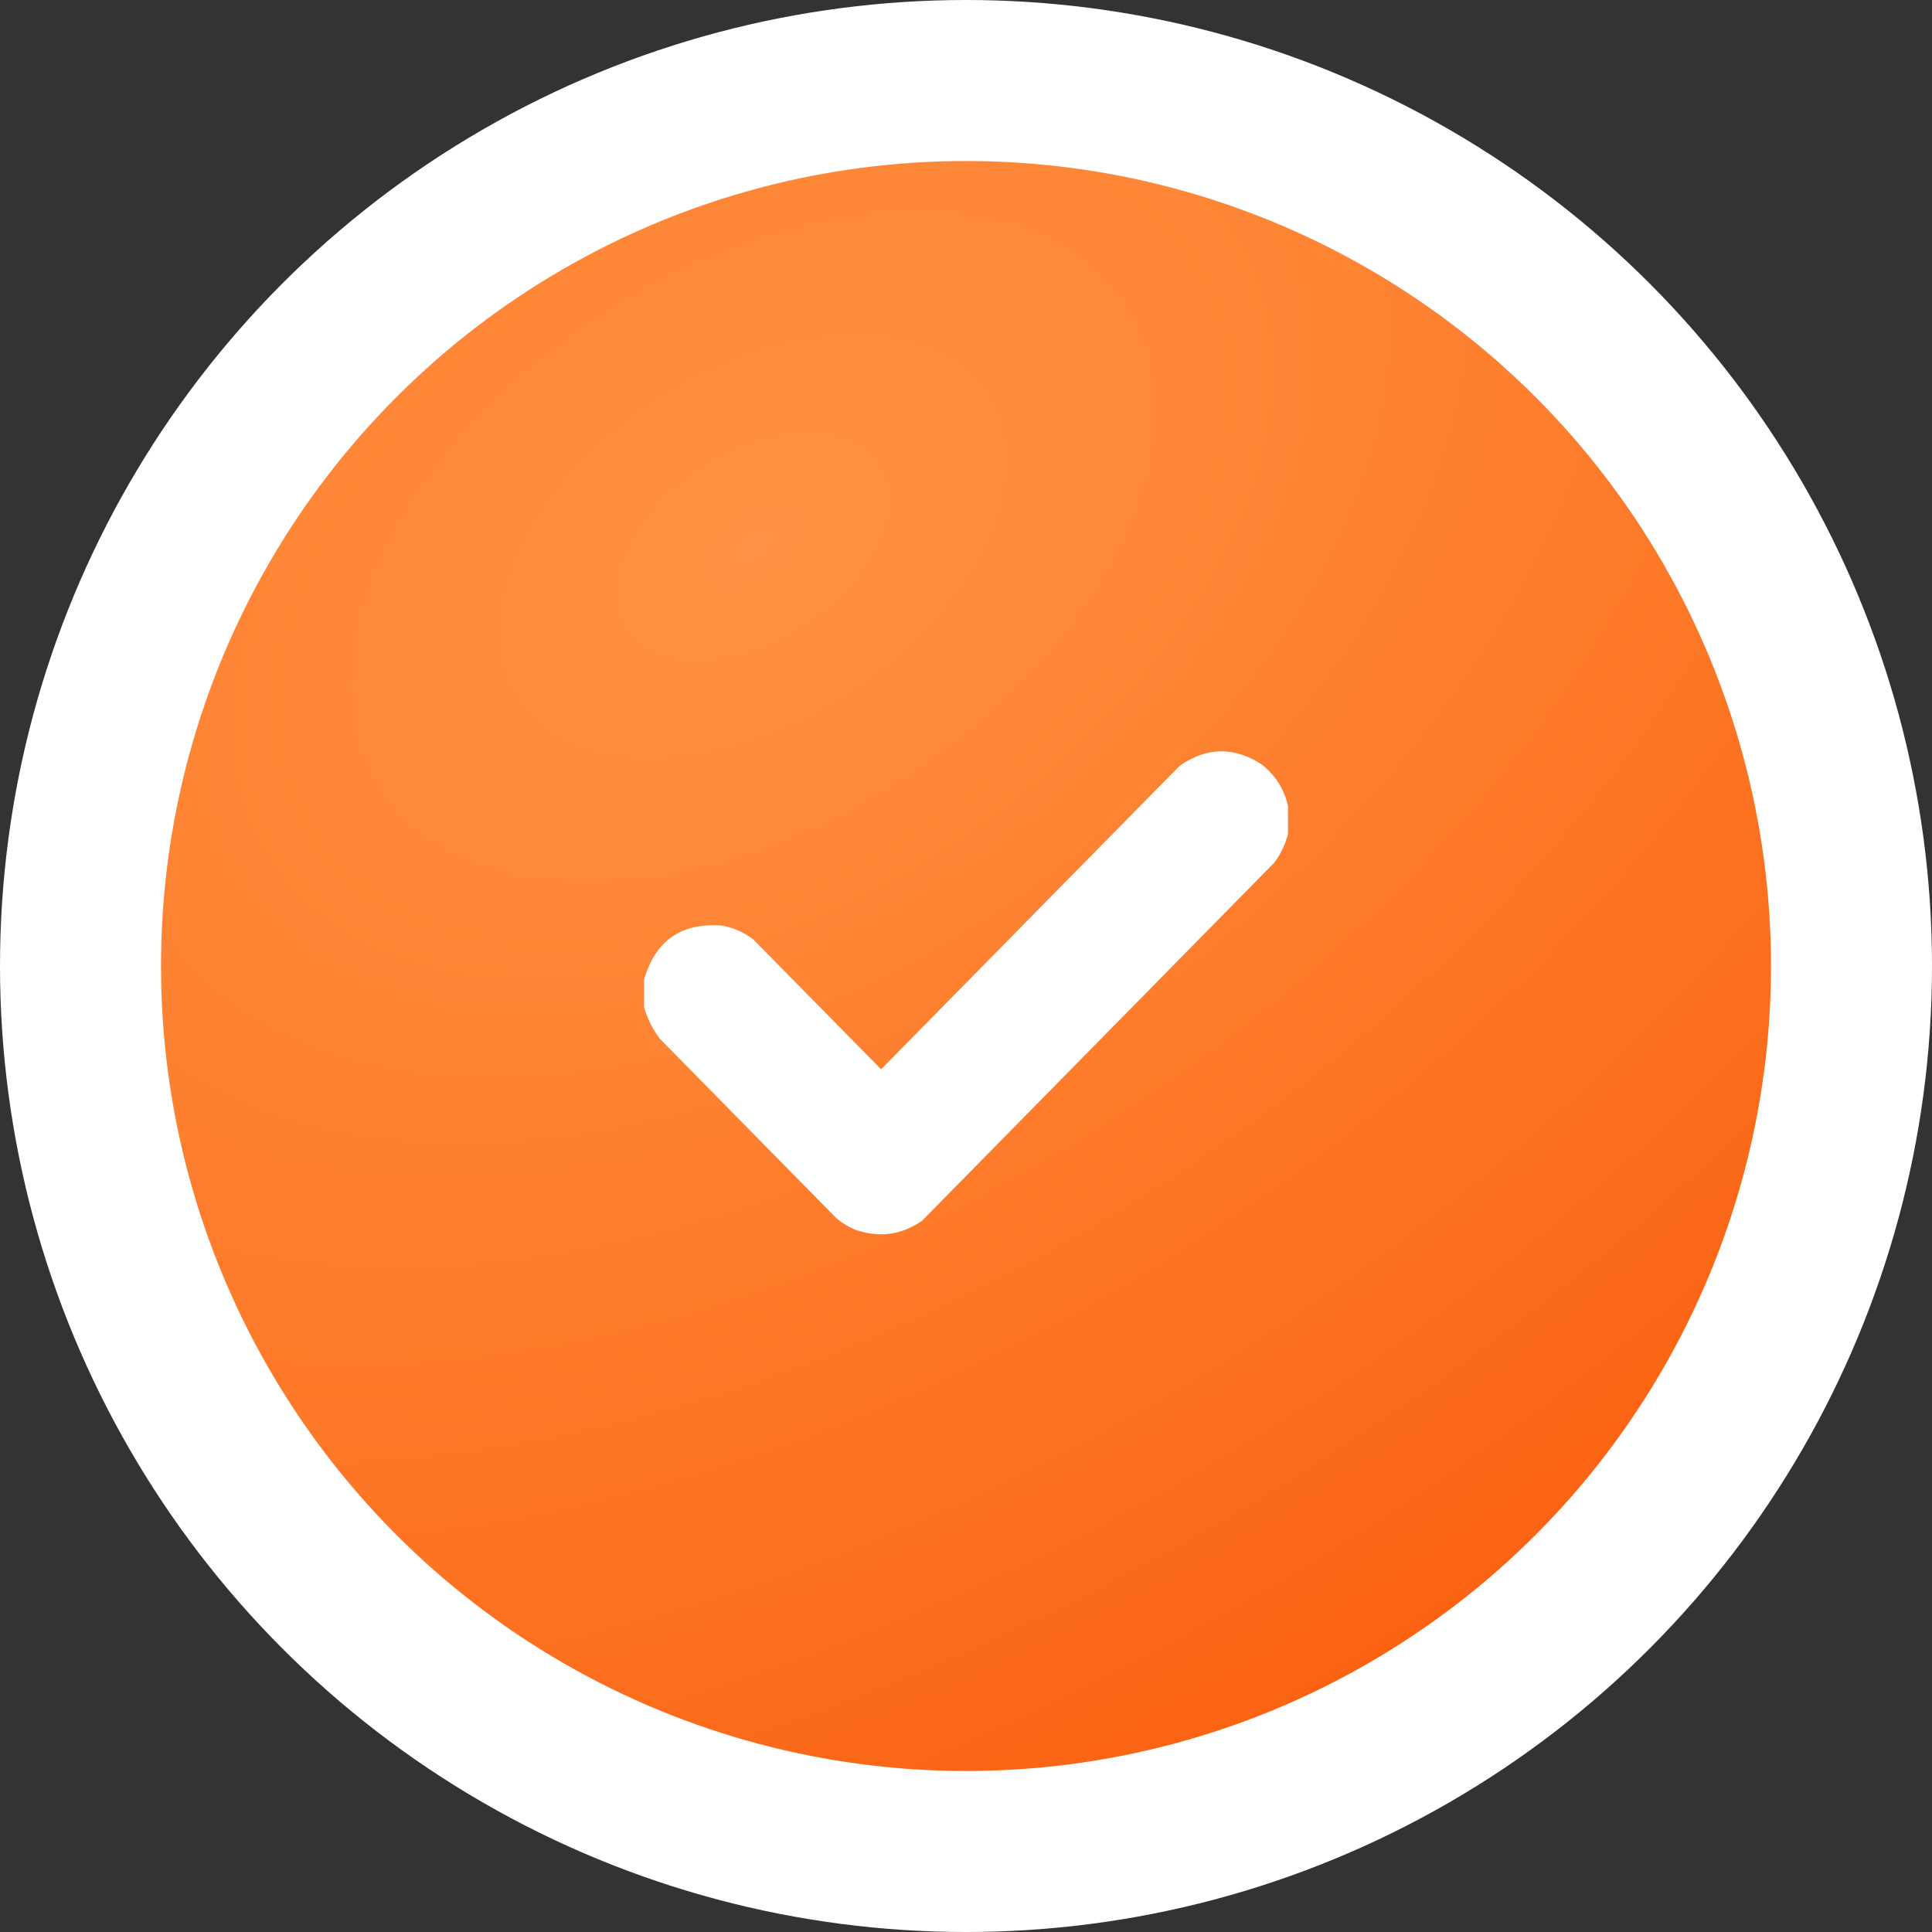
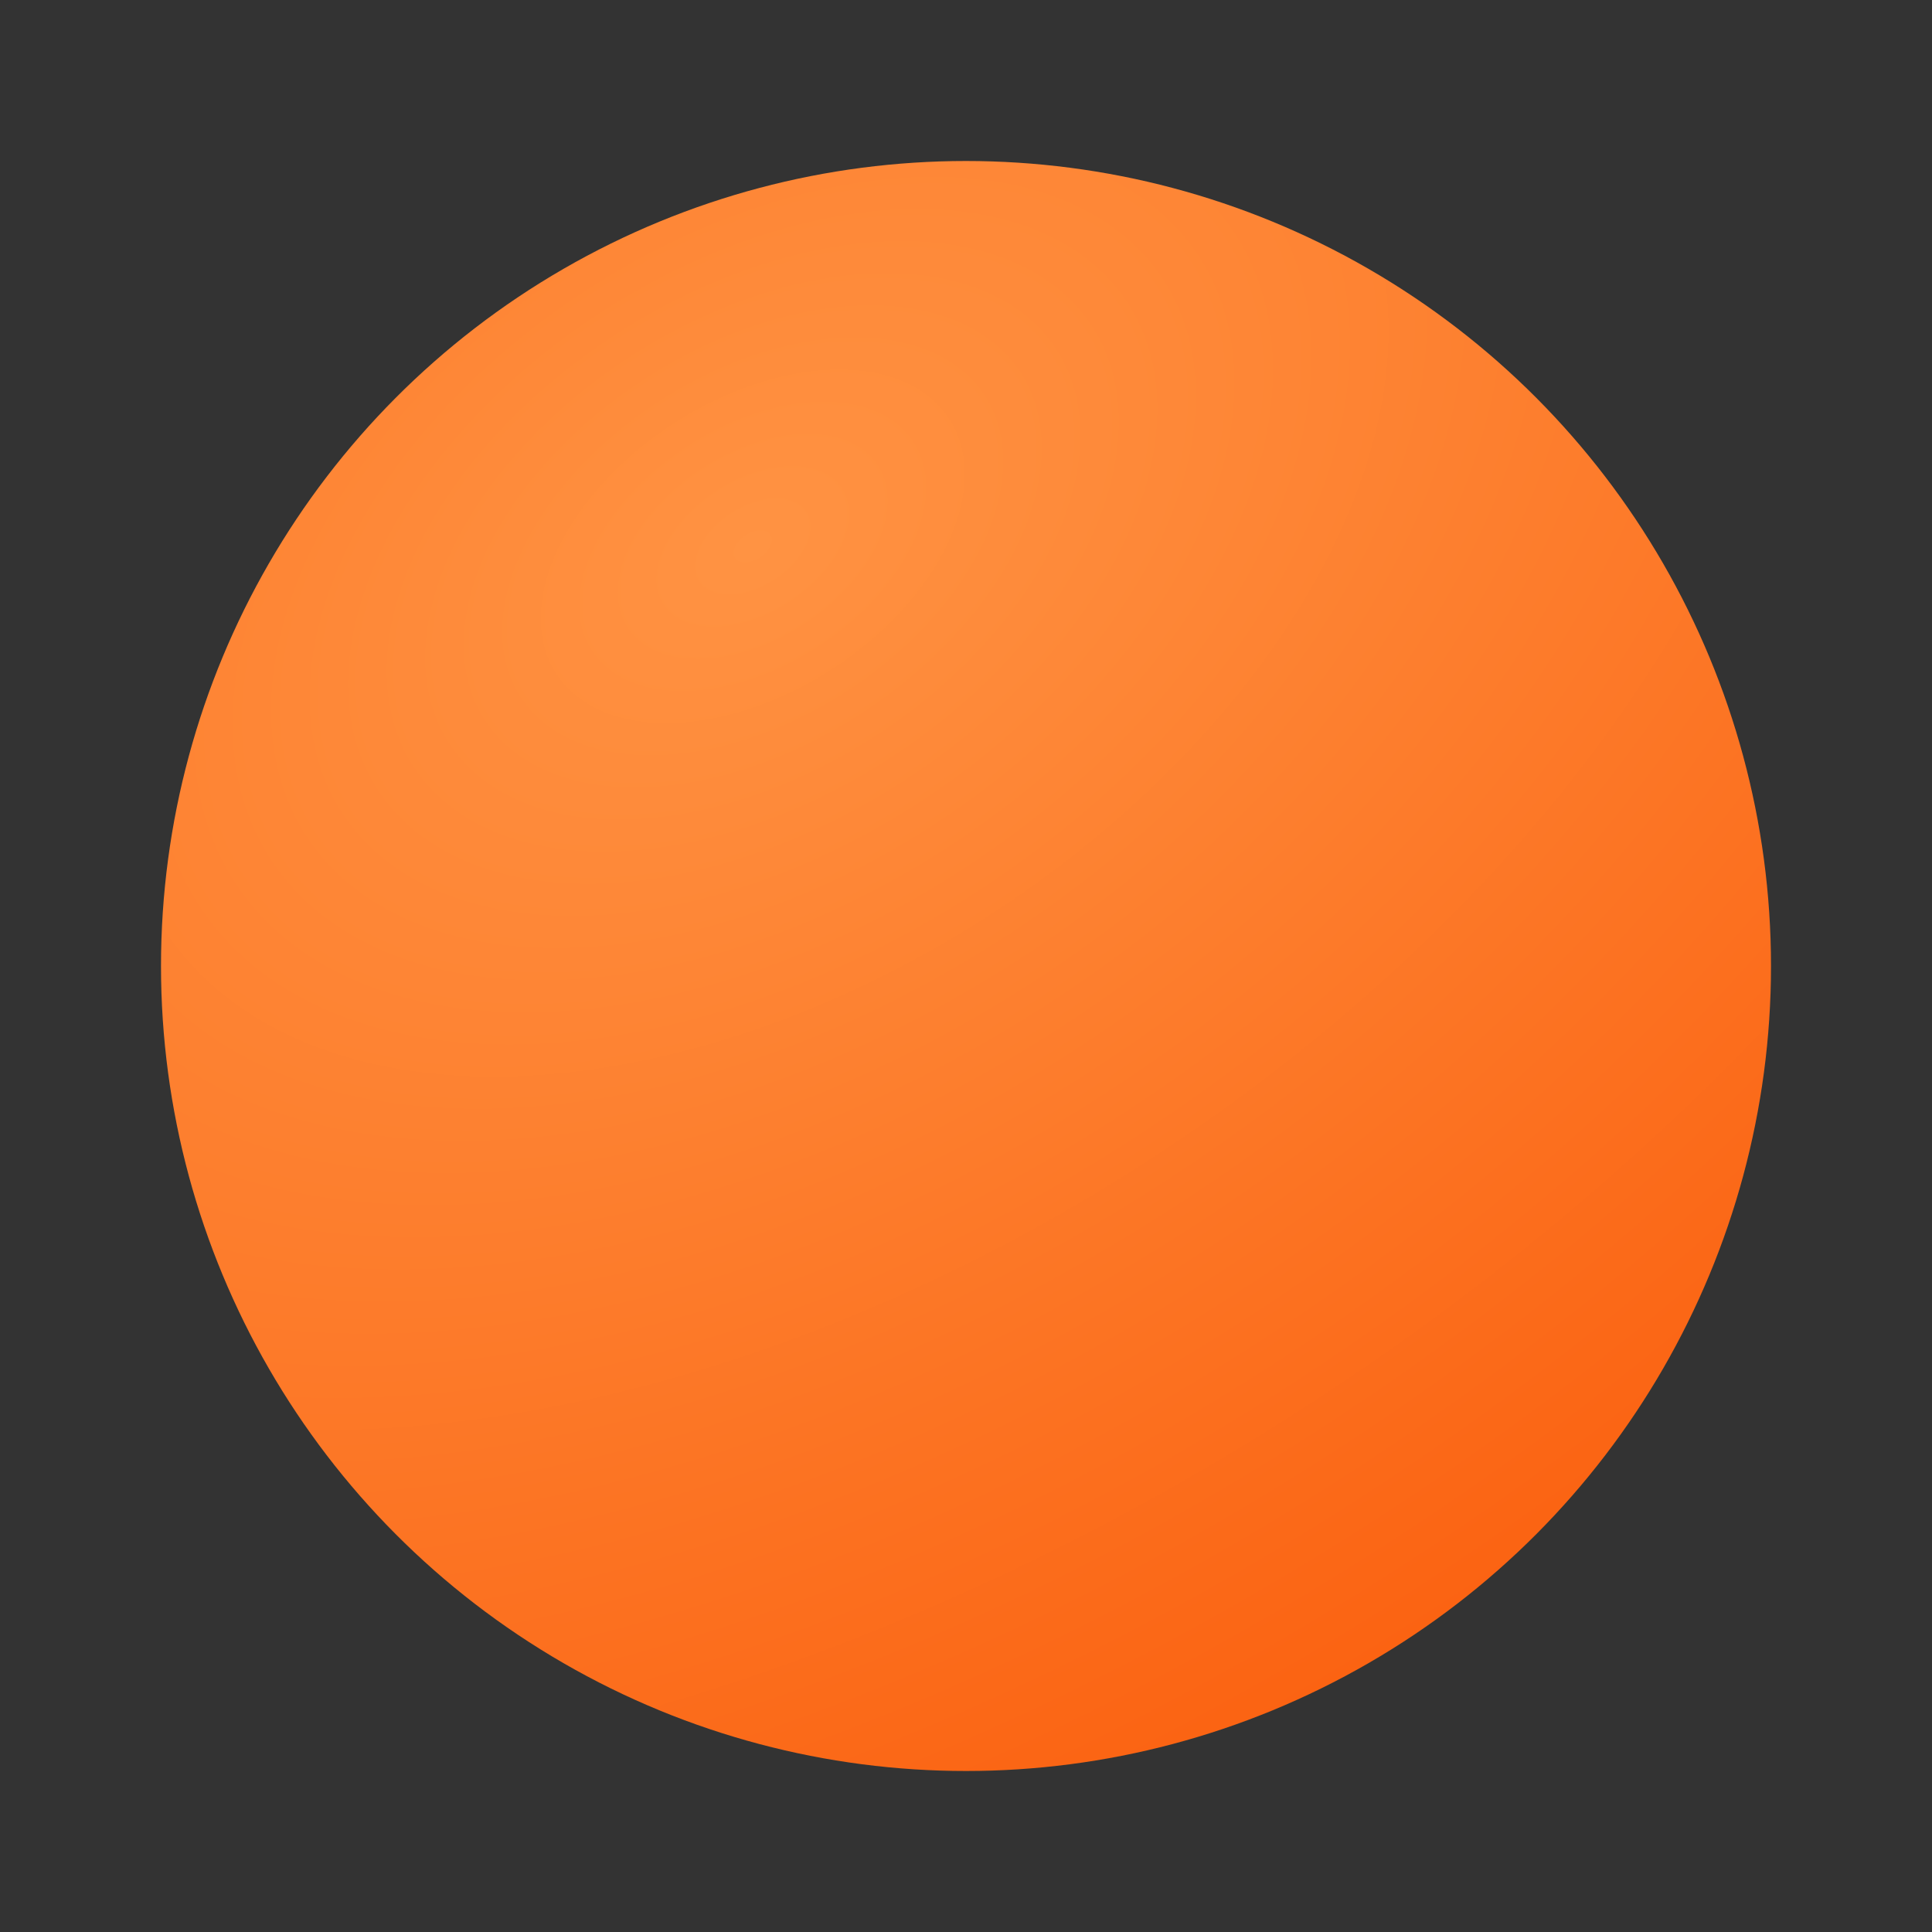
<svg xmlns="http://www.w3.org/2000/svg" width="36" height="36" viewBox="0 0 36 36" fill="none">
  <rect x="0" y="0" width="36" height="36" fill="#333333" stroke="none" />
-   <circle cx="18" cy="18" r="18" fill="white" />
  <circle cx="18" cy="18" r="15" fill="url(#paint0_radial_4486_2050)" />
-   <path fill-rule="evenodd" clip-rule="evenodd" d="M24 15.017C24 15.192 24 15.367 24 15.541C23.95 15.729 23.868 15.904 23.754 16.065C21.562 18.293 19.371 20.521 17.18 22.748C16.795 23.014 16.381 23.069 15.938 22.915C15.809 22.862 15.691 22.79 15.586 22.701C14.488 21.585 13.391 20.469 12.293 19.353C12.157 19.172 12.059 18.974 12 18.758C12 18.591 12 18.424 12 18.257C12.208 17.535 12.684 17.197 13.43 17.245C13.655 17.28 13.858 17.367 14.039 17.507C14.832 18.313 15.625 19.119 16.418 19.925C18.273 18.039 20.129 16.153 21.984 14.267C22.488 13.919 22.995 13.911 23.508 14.243C23.763 14.442 23.927 14.7 24 15.017Z" fill="white" />
  <defs>
    <radialGradient id="paint0_radial_4486_2050" cx="0" cy="0" r="1" gradientUnits="userSpaceOnUse" gradientTransform="translate(14.053 10.105) rotate(56.768) scale(27.371 43.364)">
      <stop stop-color="#FF9343" />
      <stop offset="1" stop-color="#FA5C0B" />
    </radialGradient>
  </defs>
</svg>